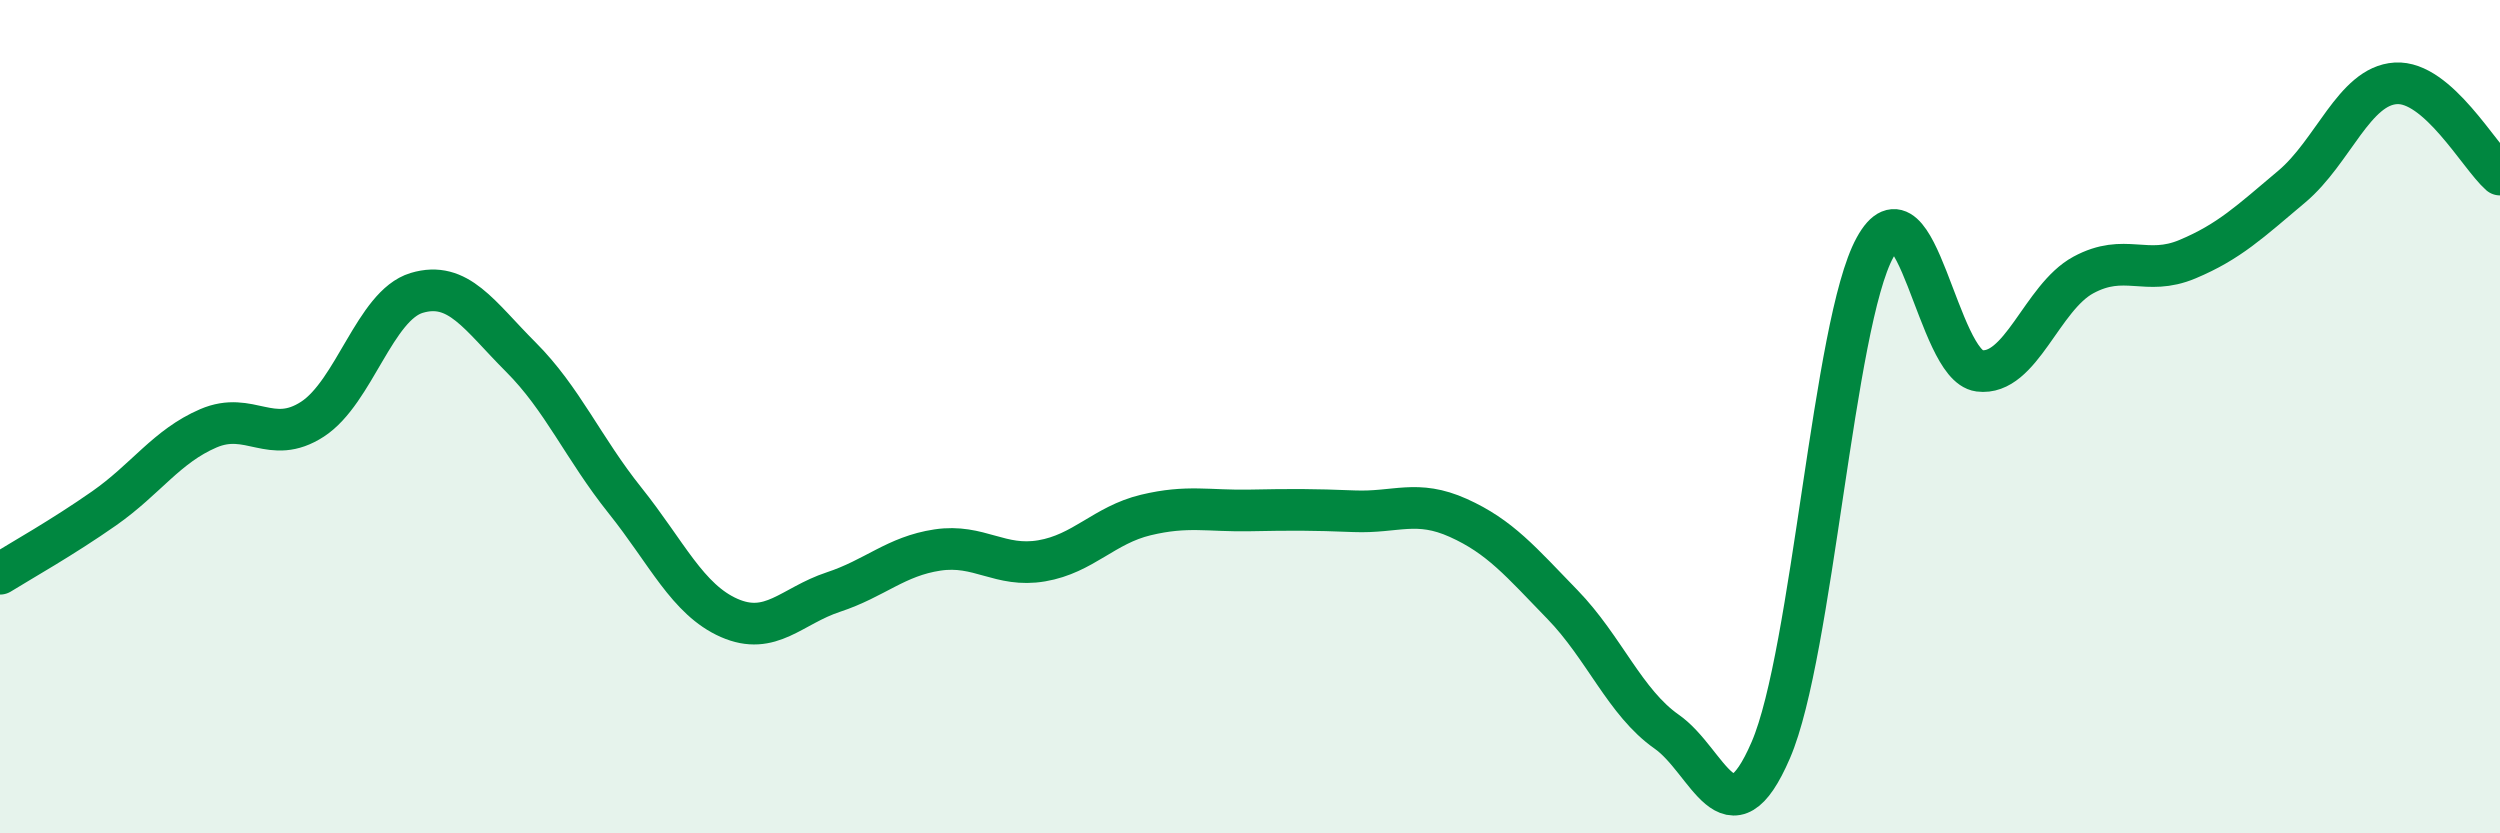
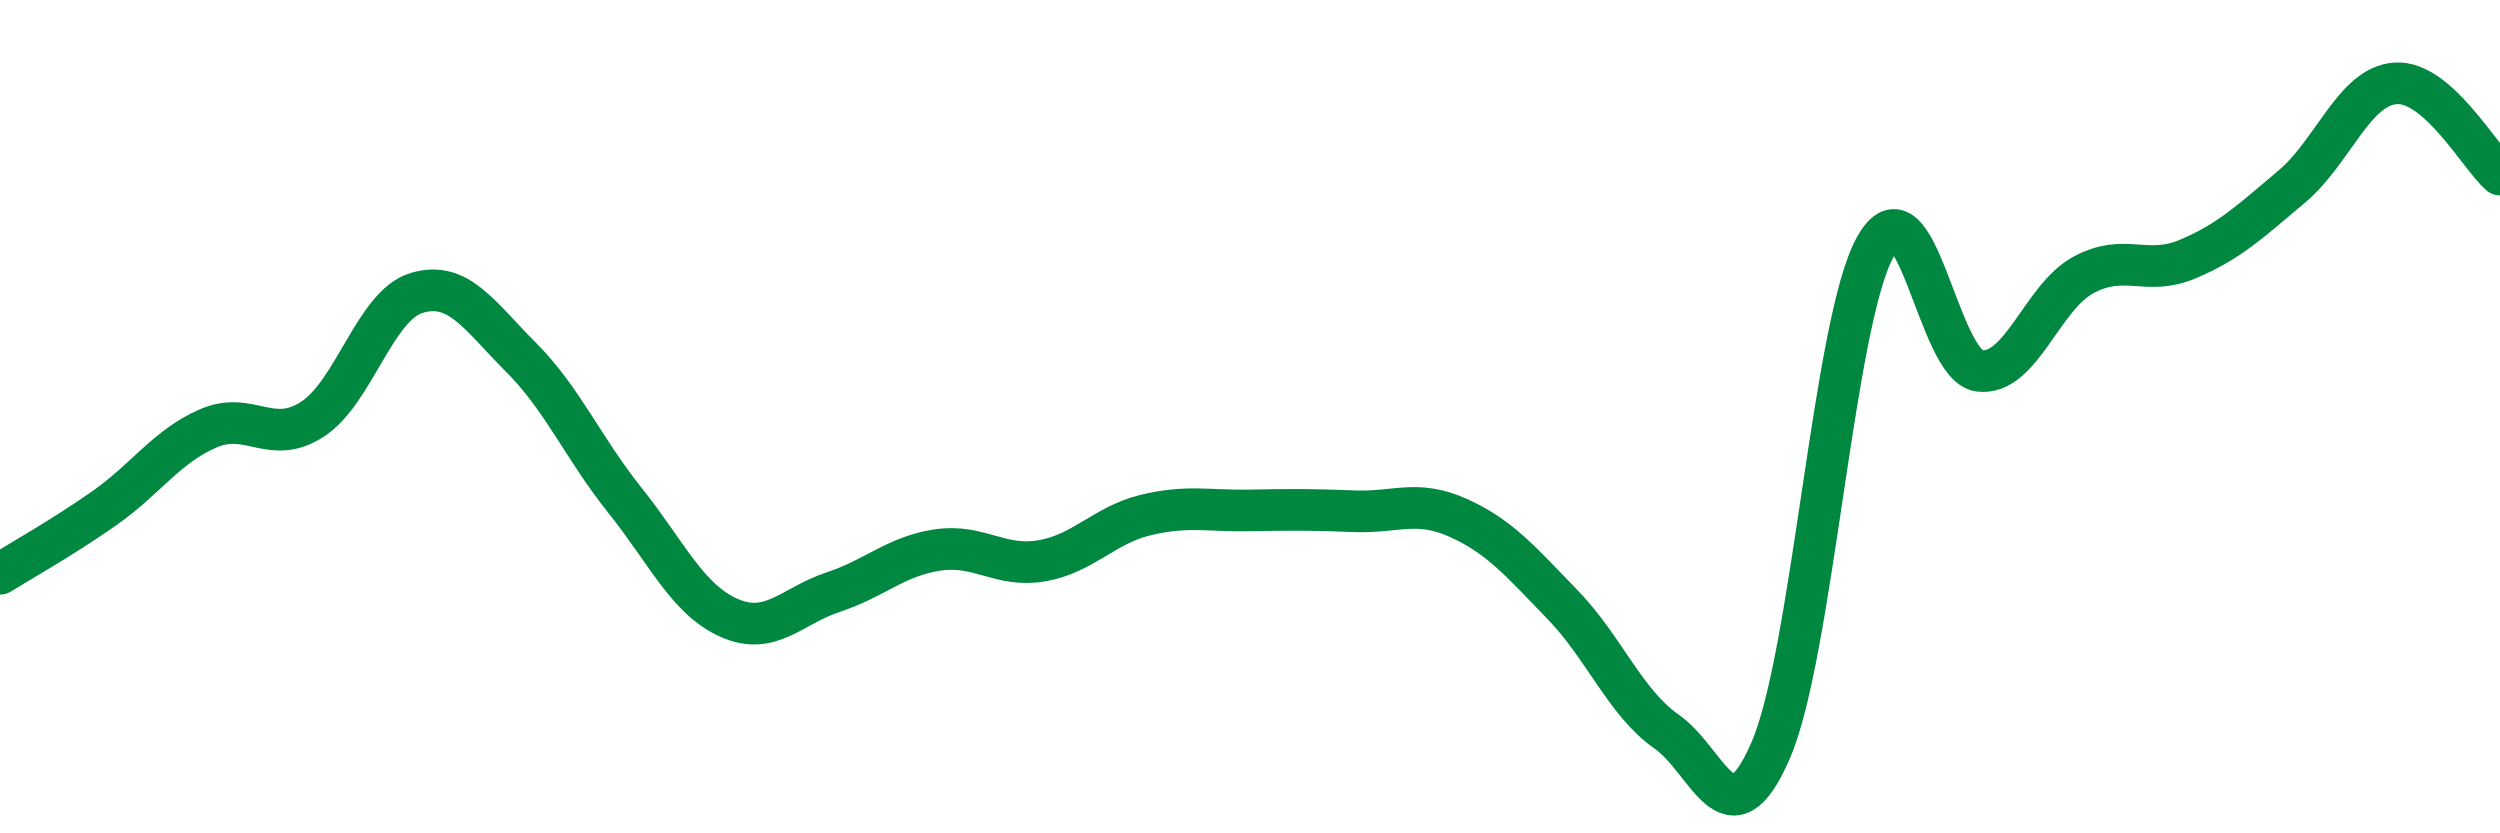
<svg xmlns="http://www.w3.org/2000/svg" width="60" height="20" viewBox="0 0 60 20">
-   <path d="M 0,13.77 C 0.5,13.46 1.5,12.9 2.5,12.2 C 3.5,11.5 4,10.71 5,10.28 C 6,9.85 6.5,10.71 7.5,10.06 C 8.5,9.41 9,7.33 10,7.03 C 11,6.73 11.5,7.57 12.5,8.57 C 13.5,9.57 14,10.76 15,12.01 C 16,13.26 16.5,14.39 17.5,14.83 C 18.5,15.27 19,14.54 20,14.21 C 21,13.88 21.5,13.35 22.5,13.2 C 23.5,13.05 24,13.63 25,13.46 C 26,13.29 26.5,12.6 27.5,12.36 C 28.5,12.12 29,12.27 30,12.25 C 31,12.23 31.5,12.23 32.5,12.27 C 33.5,12.31 34,11.98 35,12.43 C 36,12.88 36.5,13.48 37.5,14.51 C 38.5,15.54 39,16.86 40,17.56 C 41,18.26 41.5,20.32 42.5,18 C 43.5,15.68 44,7.76 45,5.94 C 46,4.12 46.5,8.77 47.5,8.9 C 48.5,9.03 49,7.14 50,6.6 C 51,6.06 51.5,6.64 52.5,6.22 C 53.5,5.8 54,5.32 55,4.48 C 56,3.64 56.5,2.06 57.5,2 C 58.5,1.94 59.5,3.75 60,4.19L60 20L0 20Z" fill="#008740" opacity="0.1" stroke-linecap="round" stroke-linejoin="round" />
  <path d="M 0,13.77 C 0.5,13.46 1.5,12.9 2.5,12.2 C 3.5,11.5 4,10.71 5,10.28 C 6,9.85 6.5,10.71 7.5,10.06 C 8.5,9.41 9,7.33 10,7.03 C 11,6.73 11.5,7.57 12.5,8.57 C 13.5,9.57 14,10.76 15,12.01 C 16,13.26 16.5,14.39 17.5,14.83 C 18.5,15.27 19,14.54 20,14.21 C 21,13.88 21.5,13.35 22.5,13.2 C 23.5,13.05 24,13.63 25,13.46 C 26,13.29 26.5,12.6 27.5,12.36 C 28.5,12.12 29,12.27 30,12.25 C 31,12.23 31.5,12.23 32.5,12.27 C 33.5,12.31 34,11.98 35,12.43 C 36,12.88 36.5,13.48 37.5,14.51 C 38.5,15.54 39,16.86 40,17.56 C 41,18.26 41.5,20.32 42.5,18 C 43.5,15.68 44,7.76 45,5.94 C 46,4.12 46.5,8.77 47.5,8.9 C 48.5,9.03 49,7.14 50,6.6 C 51,6.06 51.5,6.64 52.5,6.22 C 53.5,5.8 54,5.32 55,4.48 C 56,3.64 56.5,2.06 57.5,2 C 58.5,1.94 59.5,3.75 60,4.19" stroke="#008740" stroke-width="1" fill="none" stroke-linecap="round" stroke-linejoin="round" />
</svg>